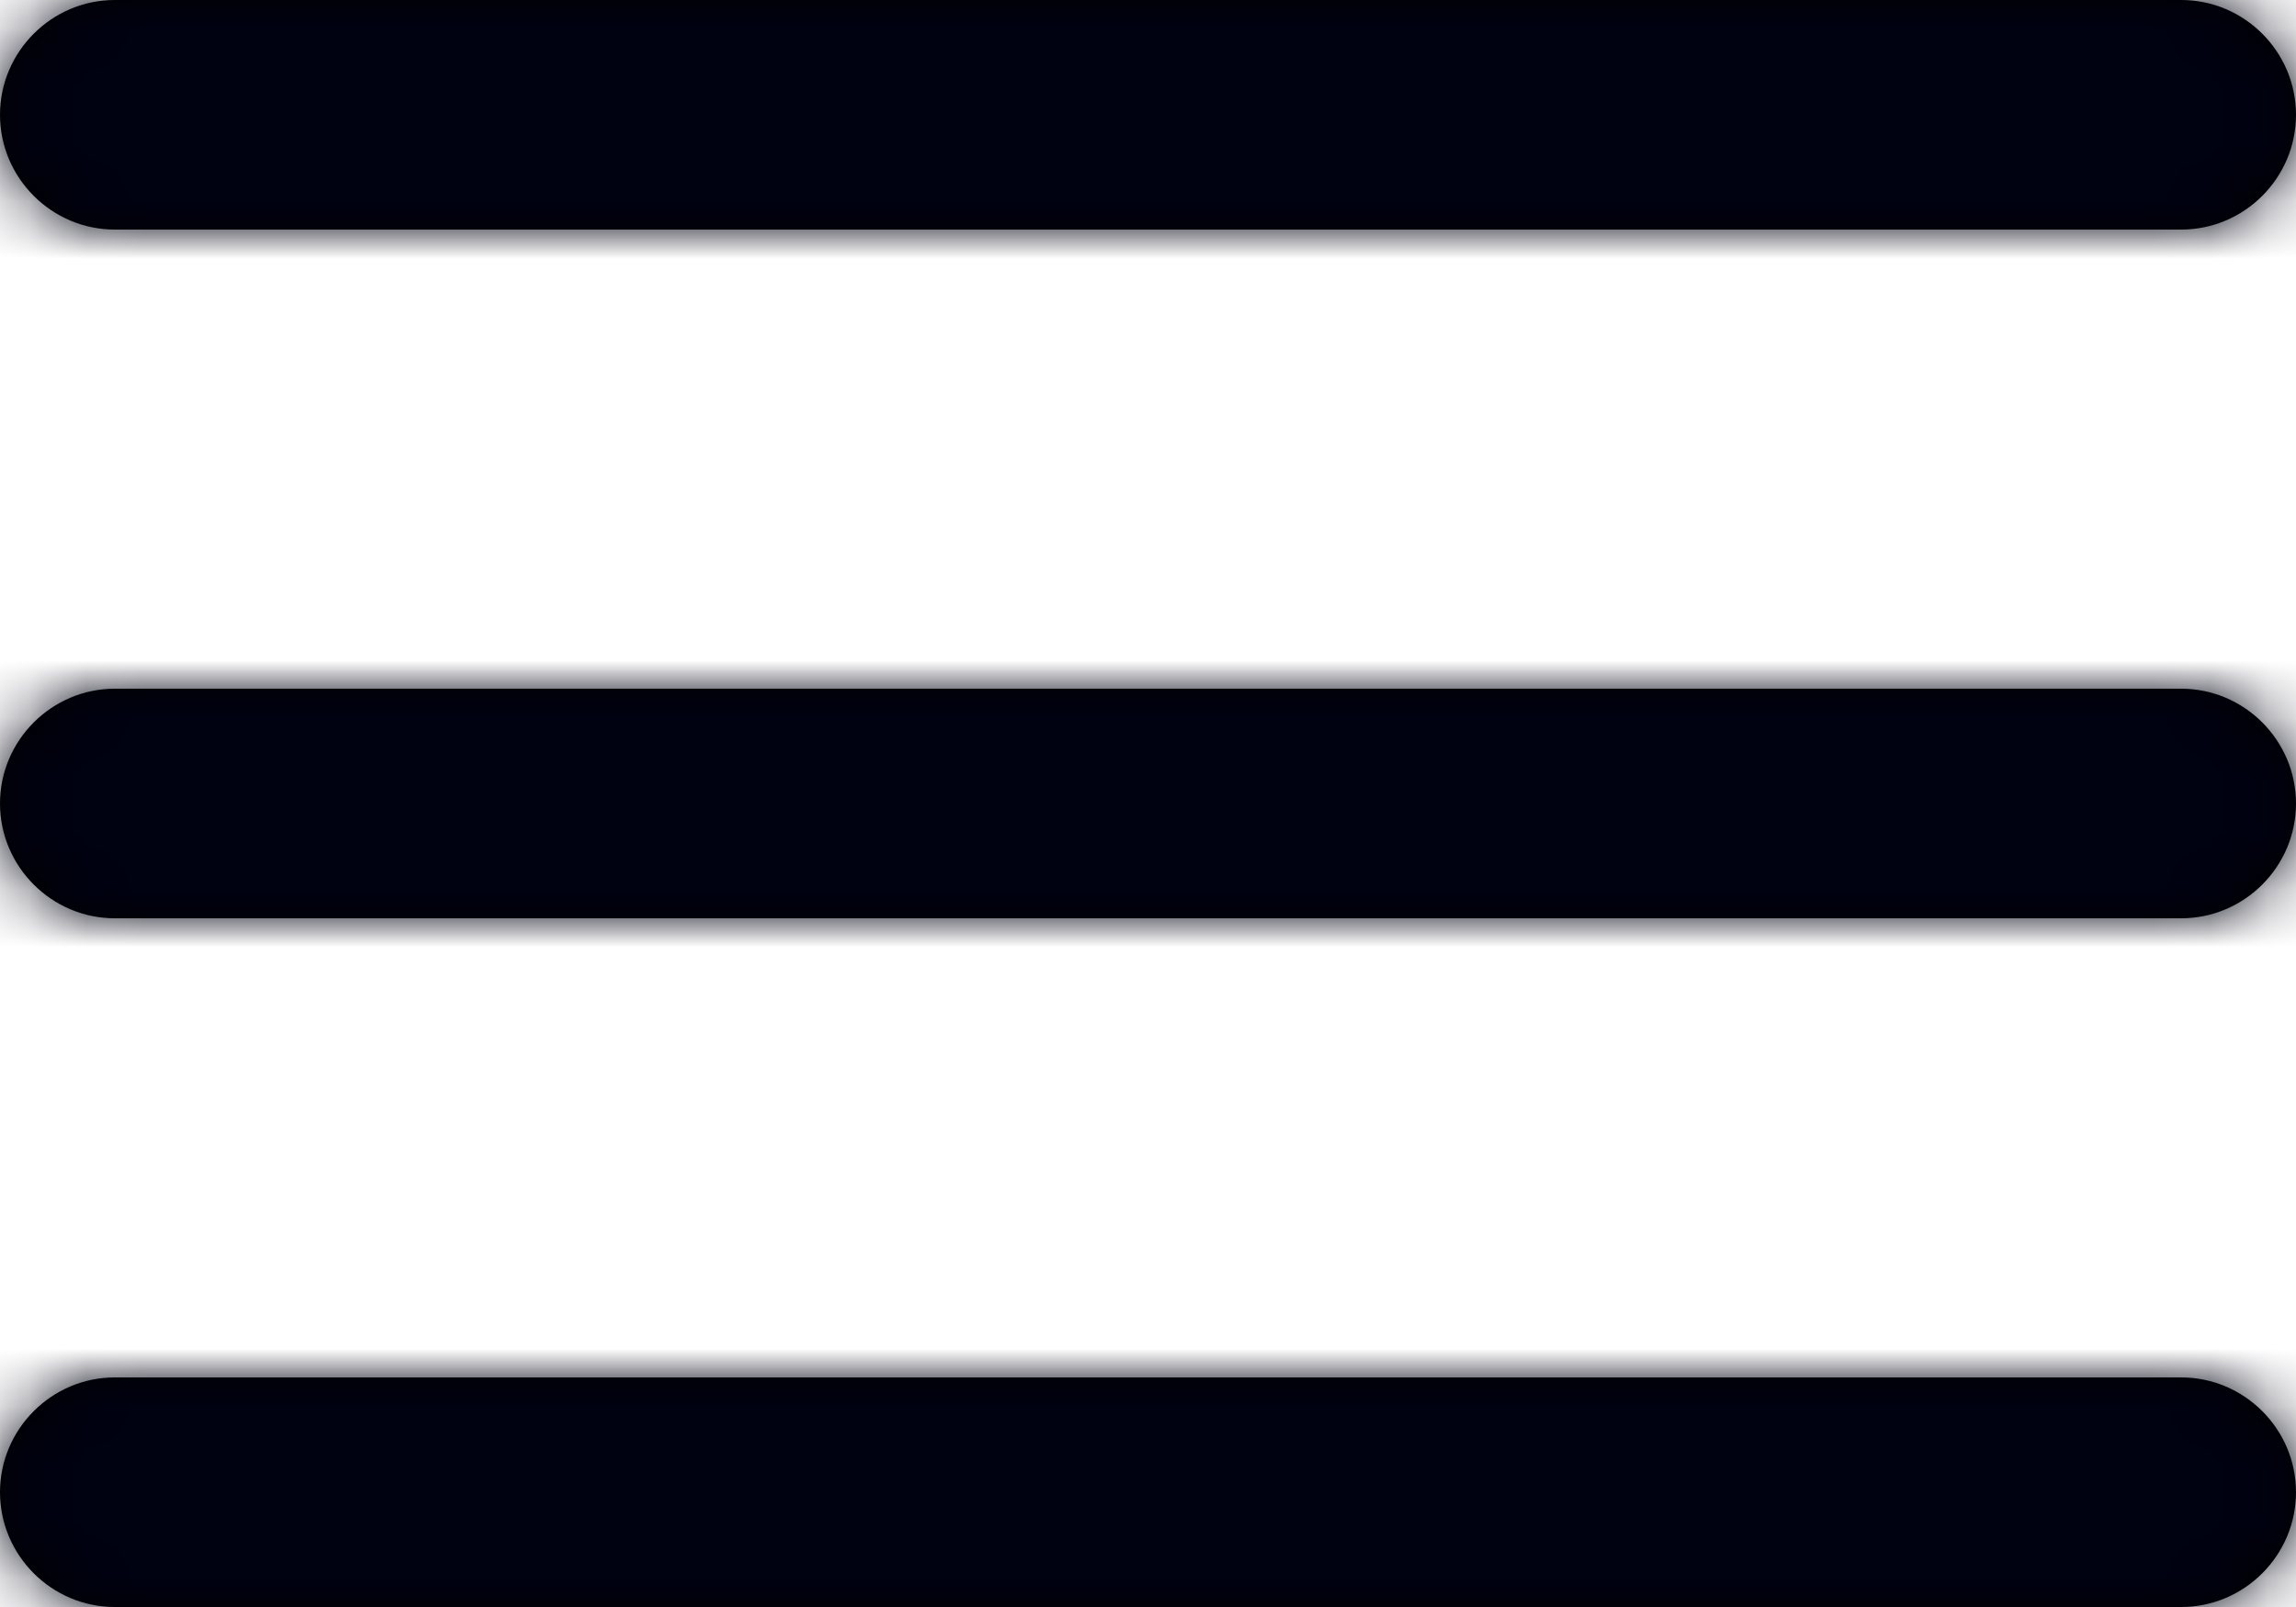
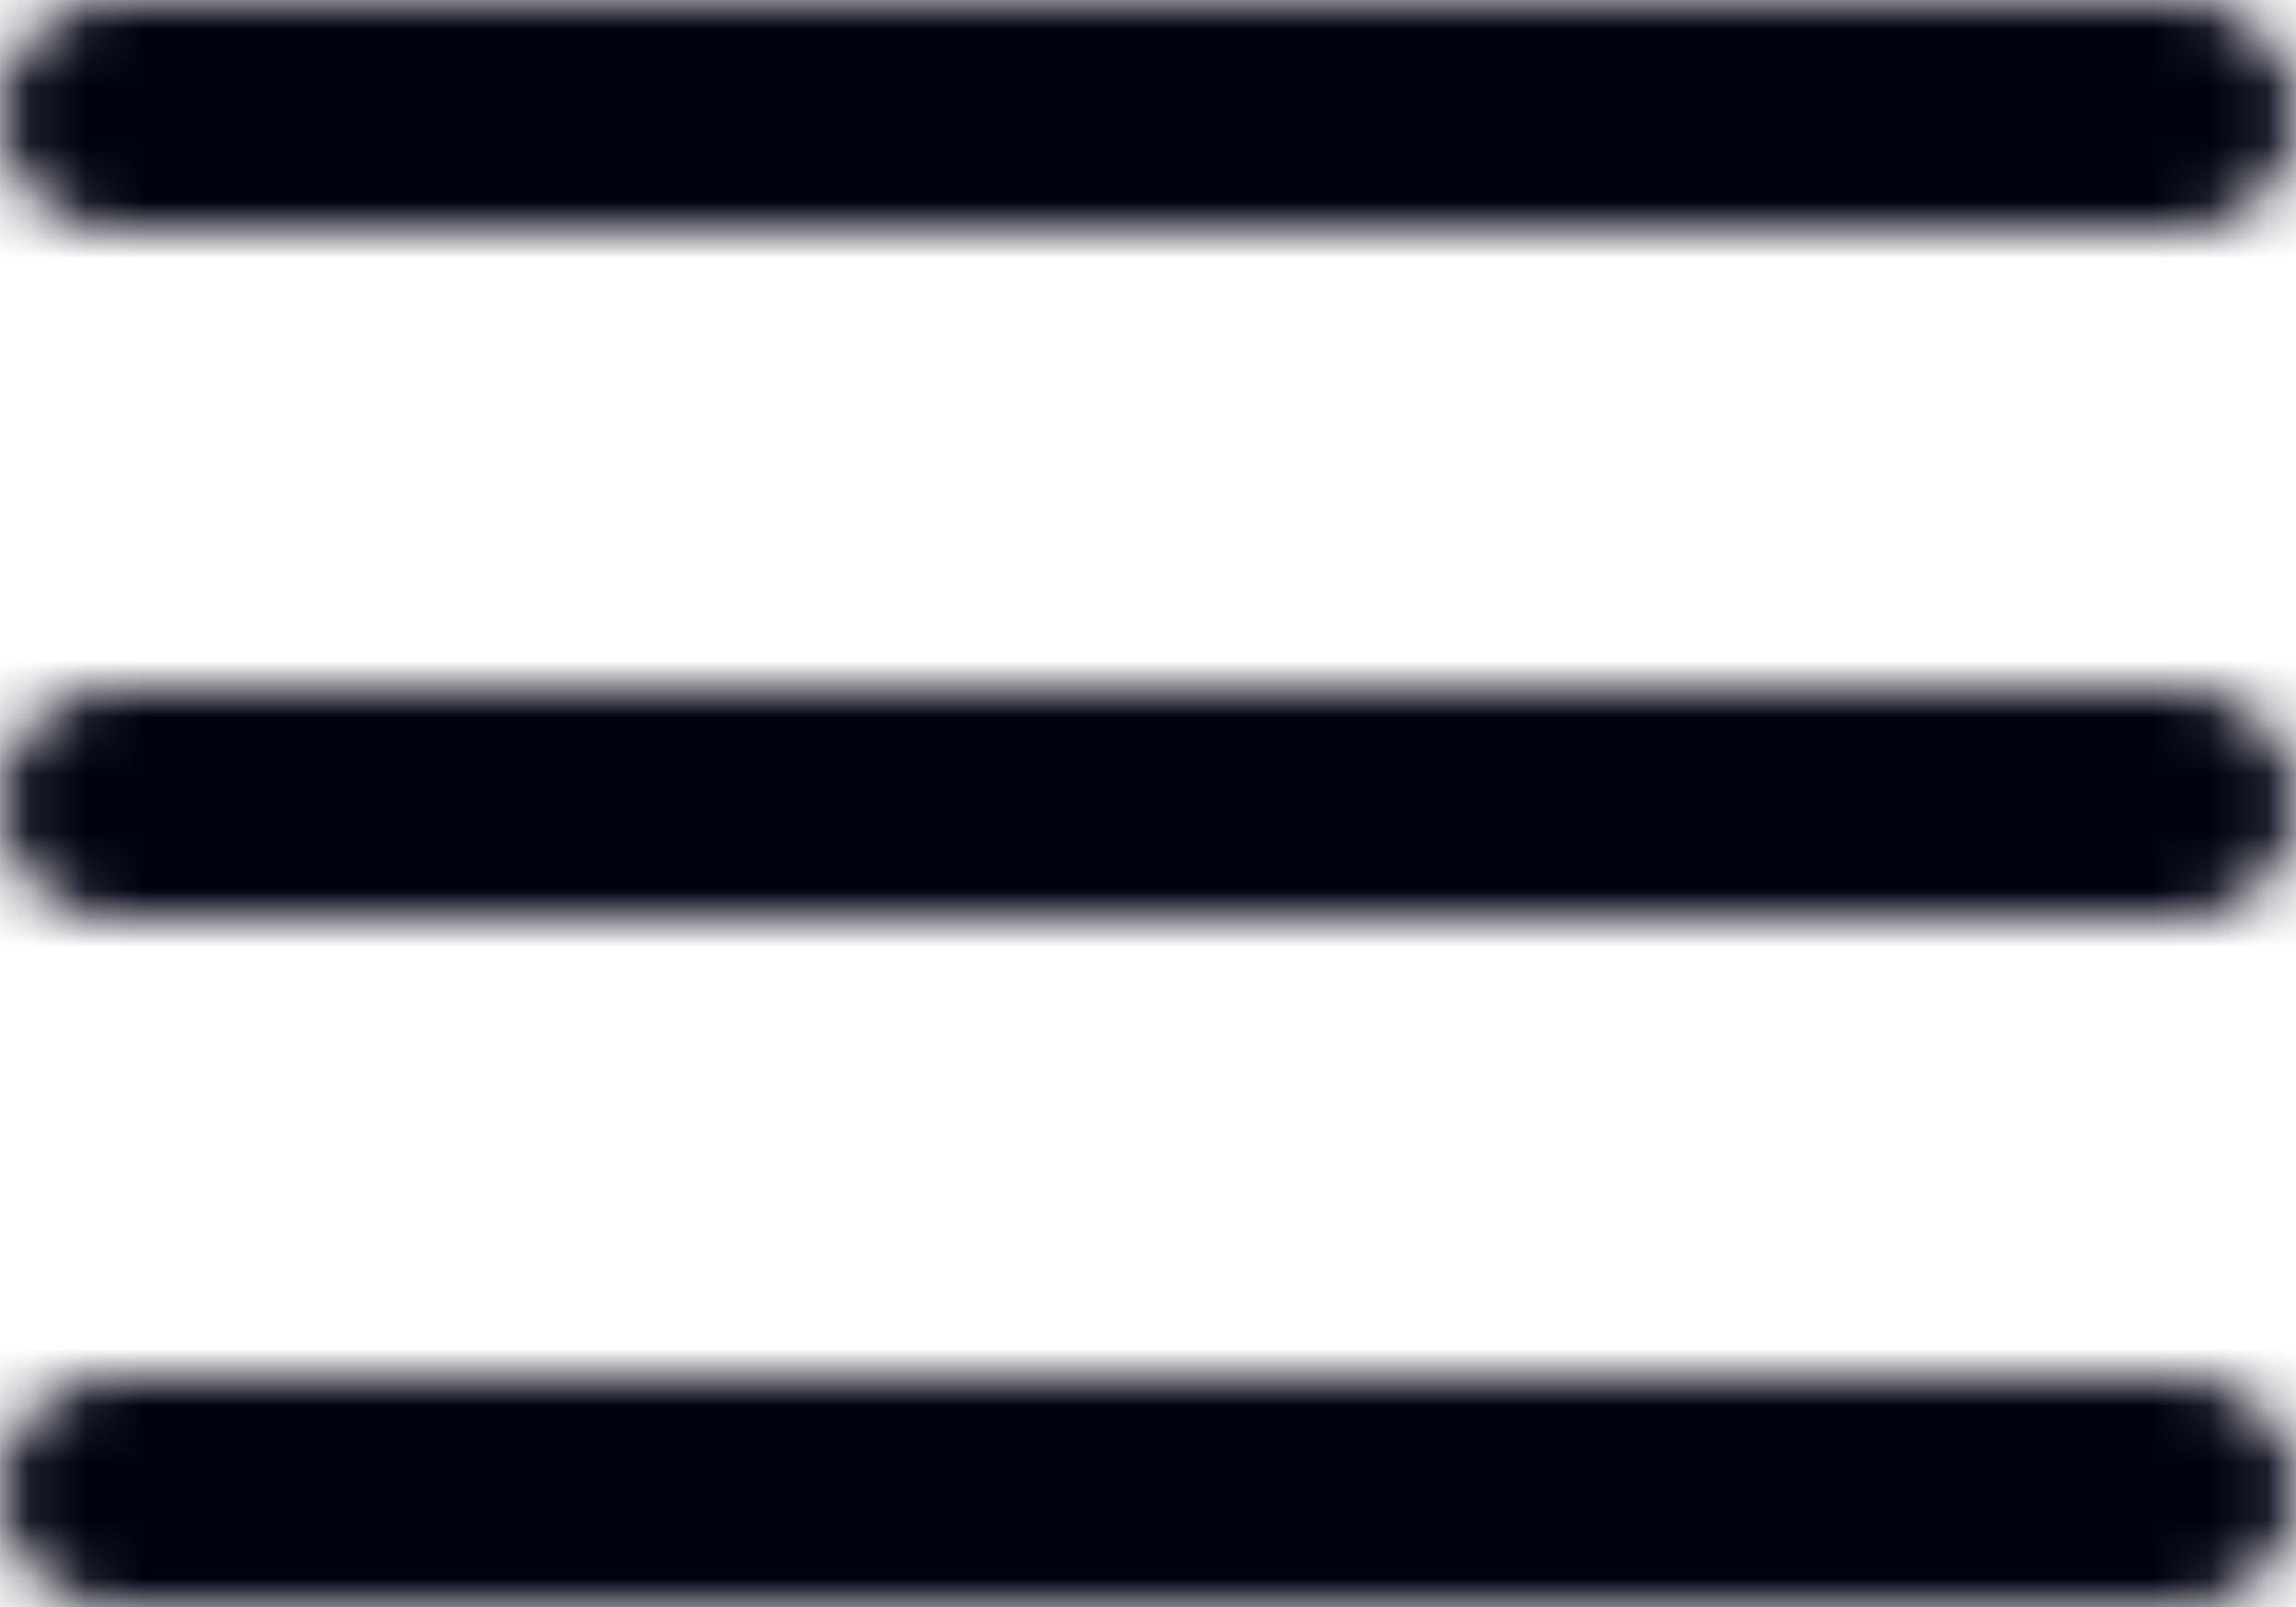
<svg xmlns="http://www.w3.org/2000/svg" version="1.1" id="Layer_1" x="0px" y="0px" viewBox="0 0 40 28" style="enable-background:new 0 0 40 28;" xml:space="preserve">
  <style type="text/css">
	.st0{filter:url(#Adobe_OpacityMaskFilter);}
	.st1{fill-rule:evenodd;clip-rule:evenodd;fill:#FFFFFF;}
	.st2{mask:url(#mask-2_1_);}
	.st3{fill-rule:evenodd;clip-rule:evenodd;fill:#000111;}
</style>
  <title>menu</title>
  <desc>Created with Sketch.</desc>
  <g id="Page-1">
    <g id="menu" transform="translate(-4, -10)">
      <g id="Combined-Shape">
-         <path id="path-1_1_" d="M6,26c-1.1,0-2-0.9-2-2s0.9-2,2-2h36c1.1,0,2,0.9,2,2s-0.9,2-2,2H6z M6,14c-1.1,0-2-0.9-2-2s0.9-2,2-2h36     c1.1,0,2,0.9,2,2s-0.9,2-2,2H6z M6,38c-1.1,0-2-0.9-2-2s0.9-2,2-2h36c1.1,0,2,0.9,2,2s-0.9,2-2,2H6z" />
-       </g>
+         </g>
      <defs>
        <filter id="Adobe_OpacityMaskFilter" filterUnits="userSpaceOnUse" x="0" y="0" width="48" height="48">
          <feColorMatrix type="matrix" values="1 0 0 0 0  0 1 0 0 0  0 0 1 0 0  0 0 0 1 0" />
        </filter>
      </defs>
      <mask maskUnits="userSpaceOnUse" x="0" y="0" width="48" height="48" id="mask-2_1_">
        <g class="st0">
          <path id="path-1_2_" class="st1" d="M6,26c-1.1,0-2-0.9-2-2s0.9-2,2-2h36c1.1,0,2,0.9,2,2s-0.9,2-2,2H6z M6,14c-1.1,0-2-0.9-2-2      s0.9-2,2-2h36c1.1,0,2,0.9,2,2s-0.9,2-2,2H6z M6,38c-1.1,0-2-0.9-2-2s0.9-2,2-2h36c1.1,0,2,0.9,2,2s-0.9,2-2,2H6z" />
        </g>
      </mask>
      <g id="COLOR_x2F_-black" class="st2">
        <rect id="Rectangle" class="st3" width="48" height="48" />
      </g>
    </g>
  </g>
</svg>